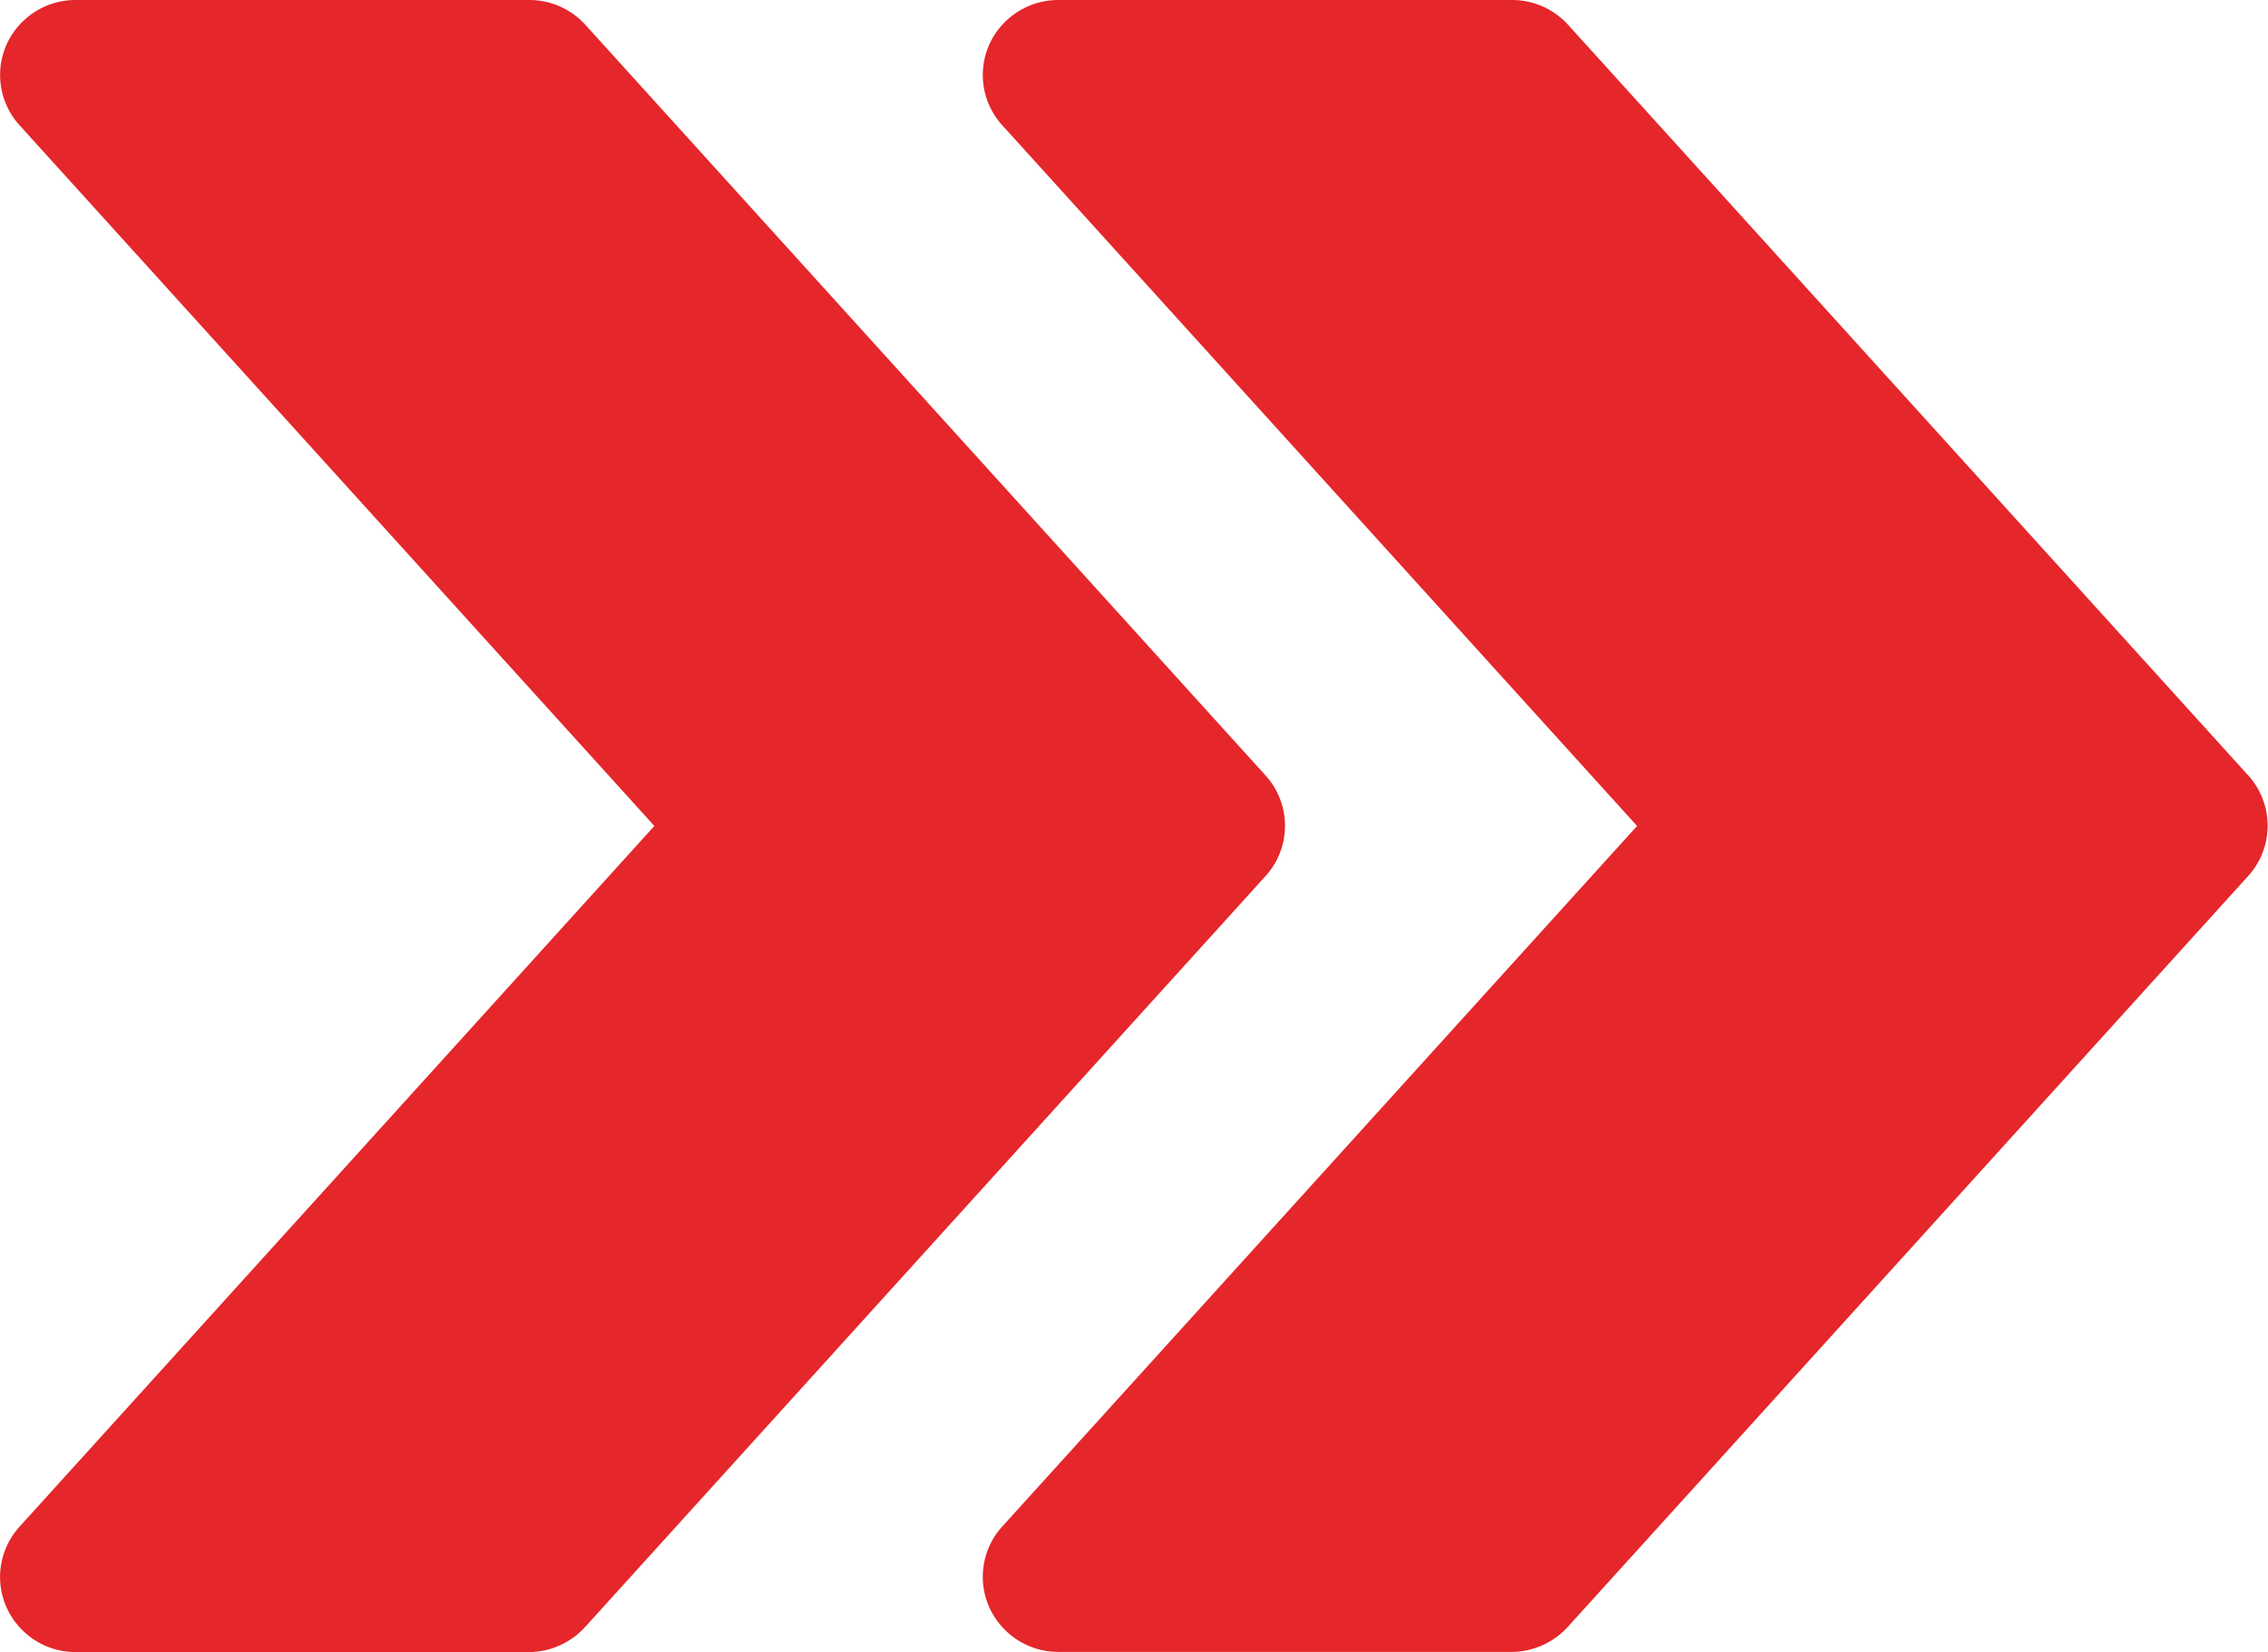
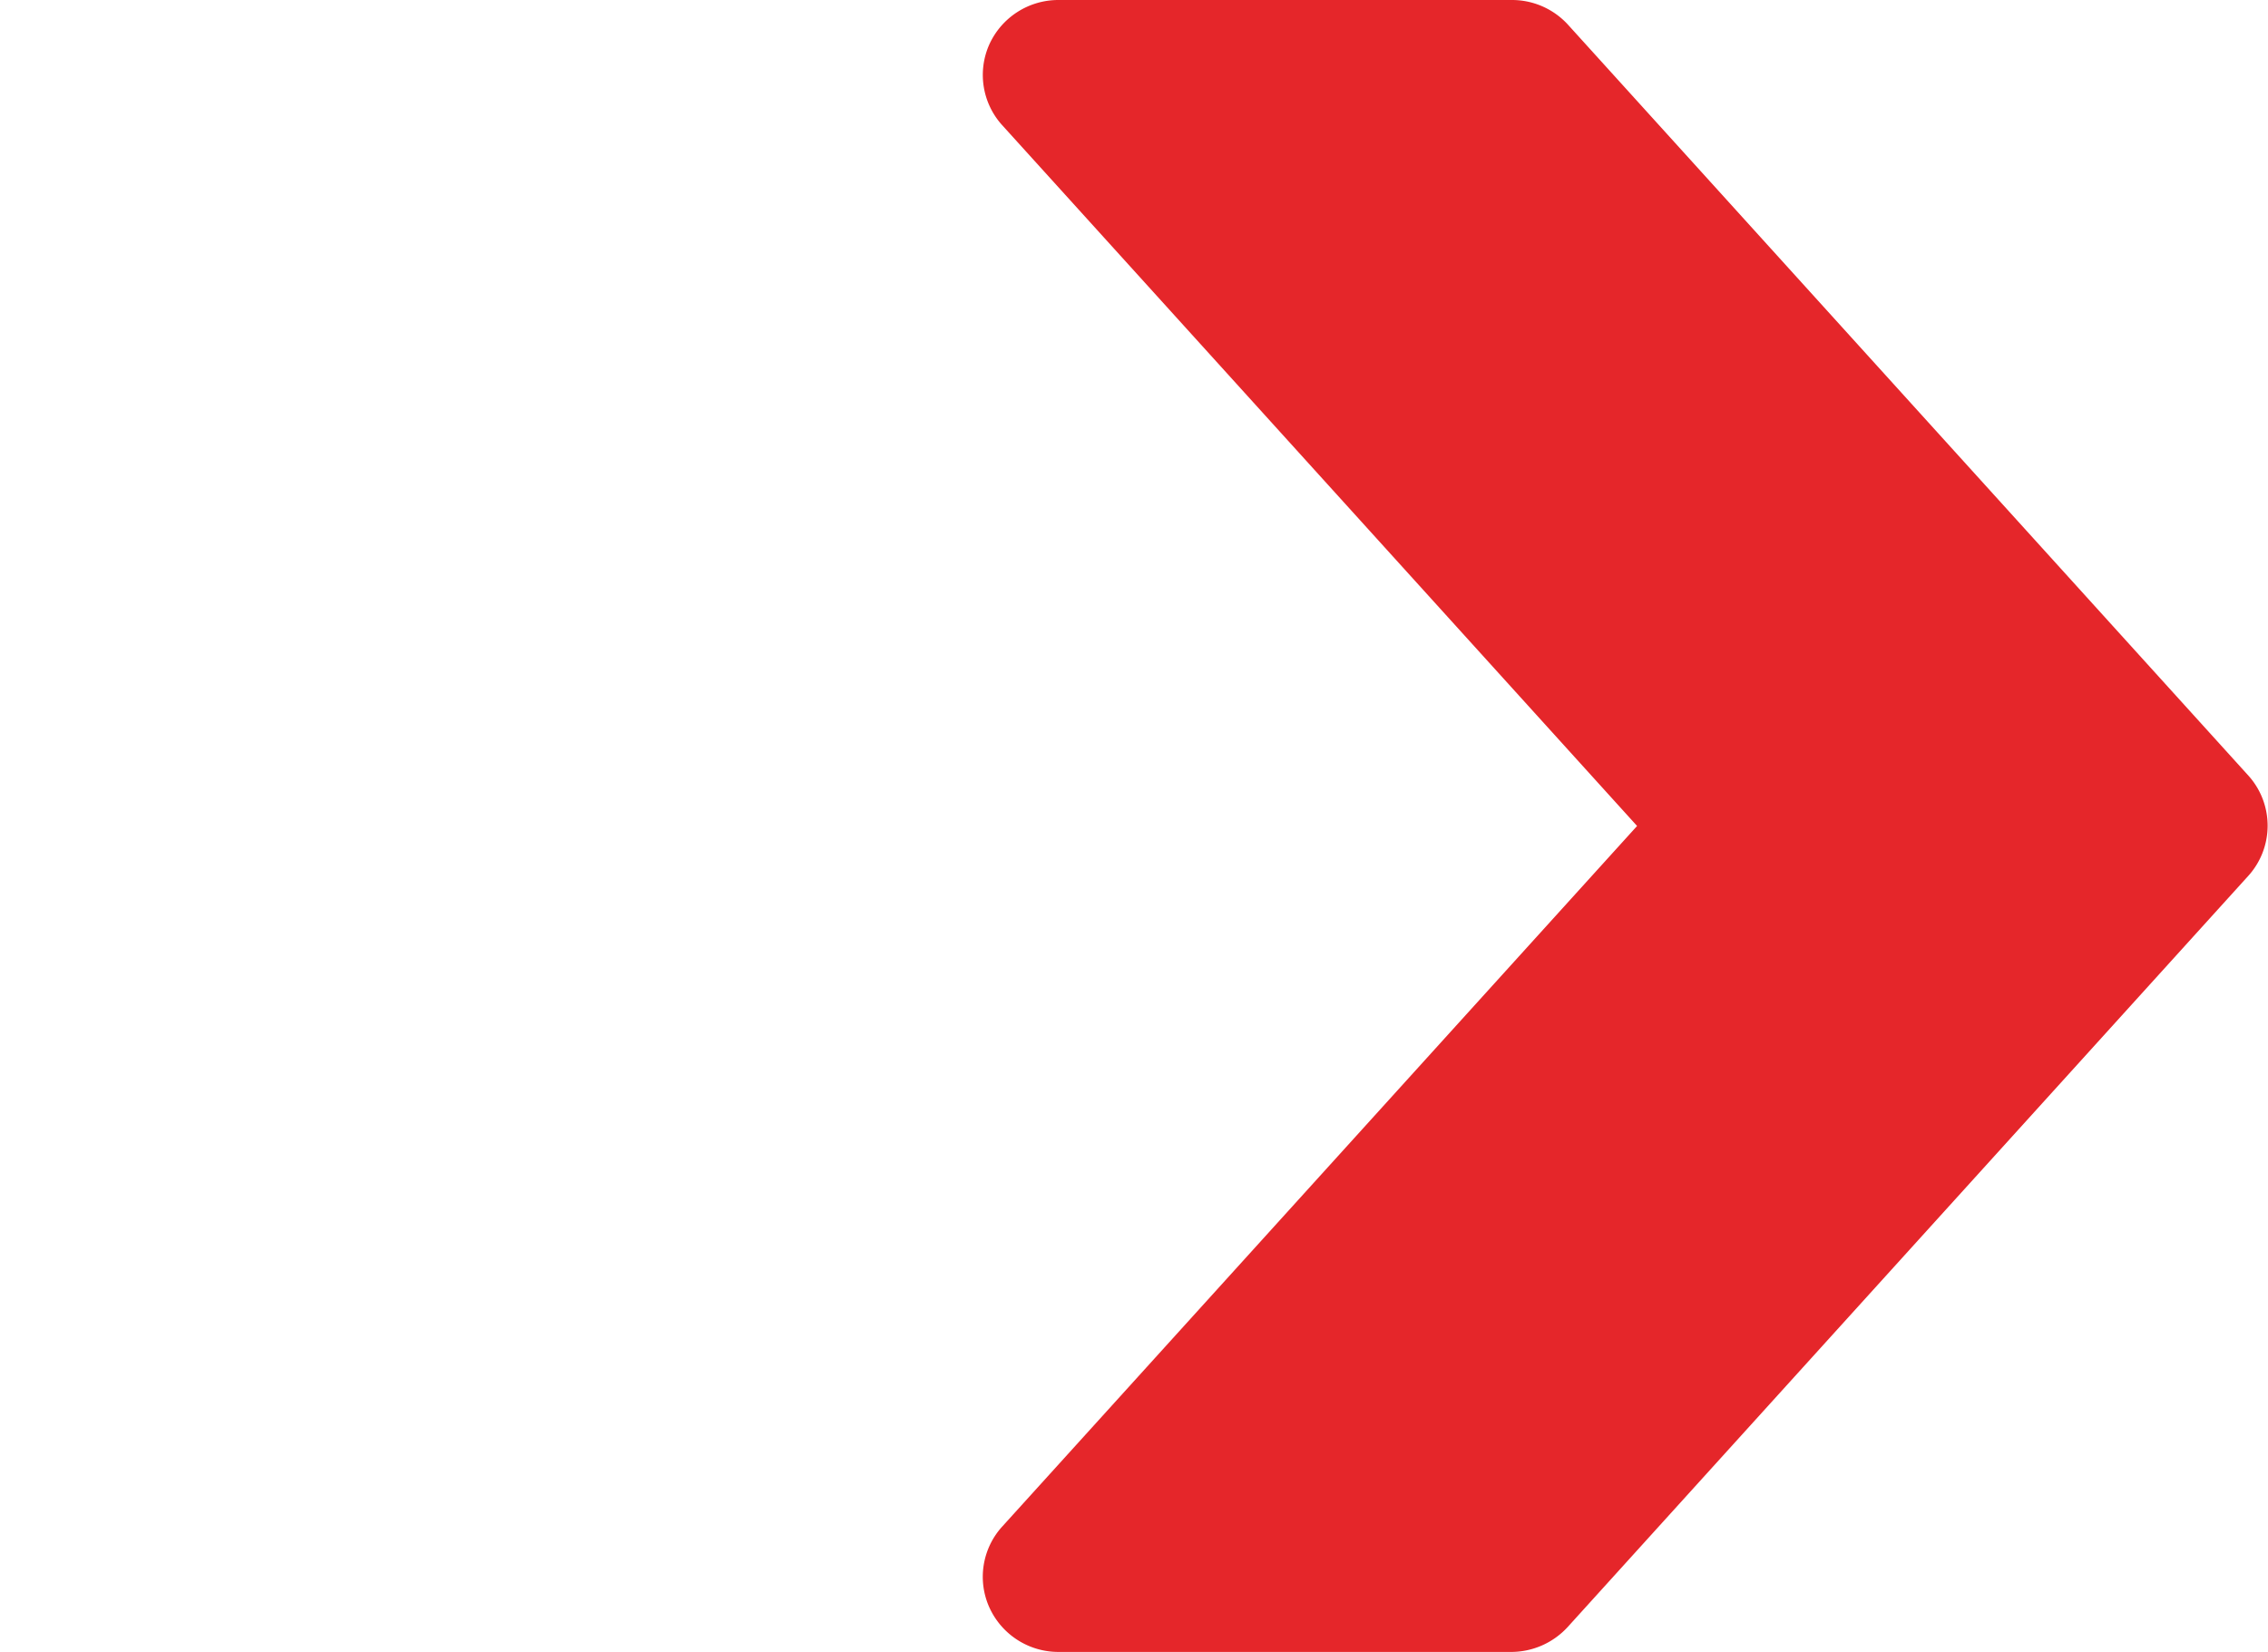
<svg xmlns="http://www.w3.org/2000/svg" width="13.732" height="10.003" viewBox="0 0 13.732 10.003">
  <g fill="#E5262A">
    <path data-name="Path 1550" d="M13.615 4.698L9.495.151A.459.459 0 009.154 0H6.408a.459.459 0 00-.418.269.453.453 0 00.078.489l3.844 4.243-3.844 4.242a.452.452 0 00-.078.489.459.459 0 00.418.27H9.15a.465.465 0 00.341-.15l4.12-4.547a.453.453 0 00.004-.607z" />
-     <path data-name="Path 1551" d="M7.665 4.698L3.545.151A.459.459 0 003.204 0H.458A.459.459 0 00.04.269a.453.453 0 00.078.489l3.844 4.243L.118 9.244a.452.452 0 00-.078.489.459.459 0 00.418.27H3.2a.465.465 0 00.341-.15l4.12-4.547a.453.453 0 00.004-.608z" />
  </g>
</svg>